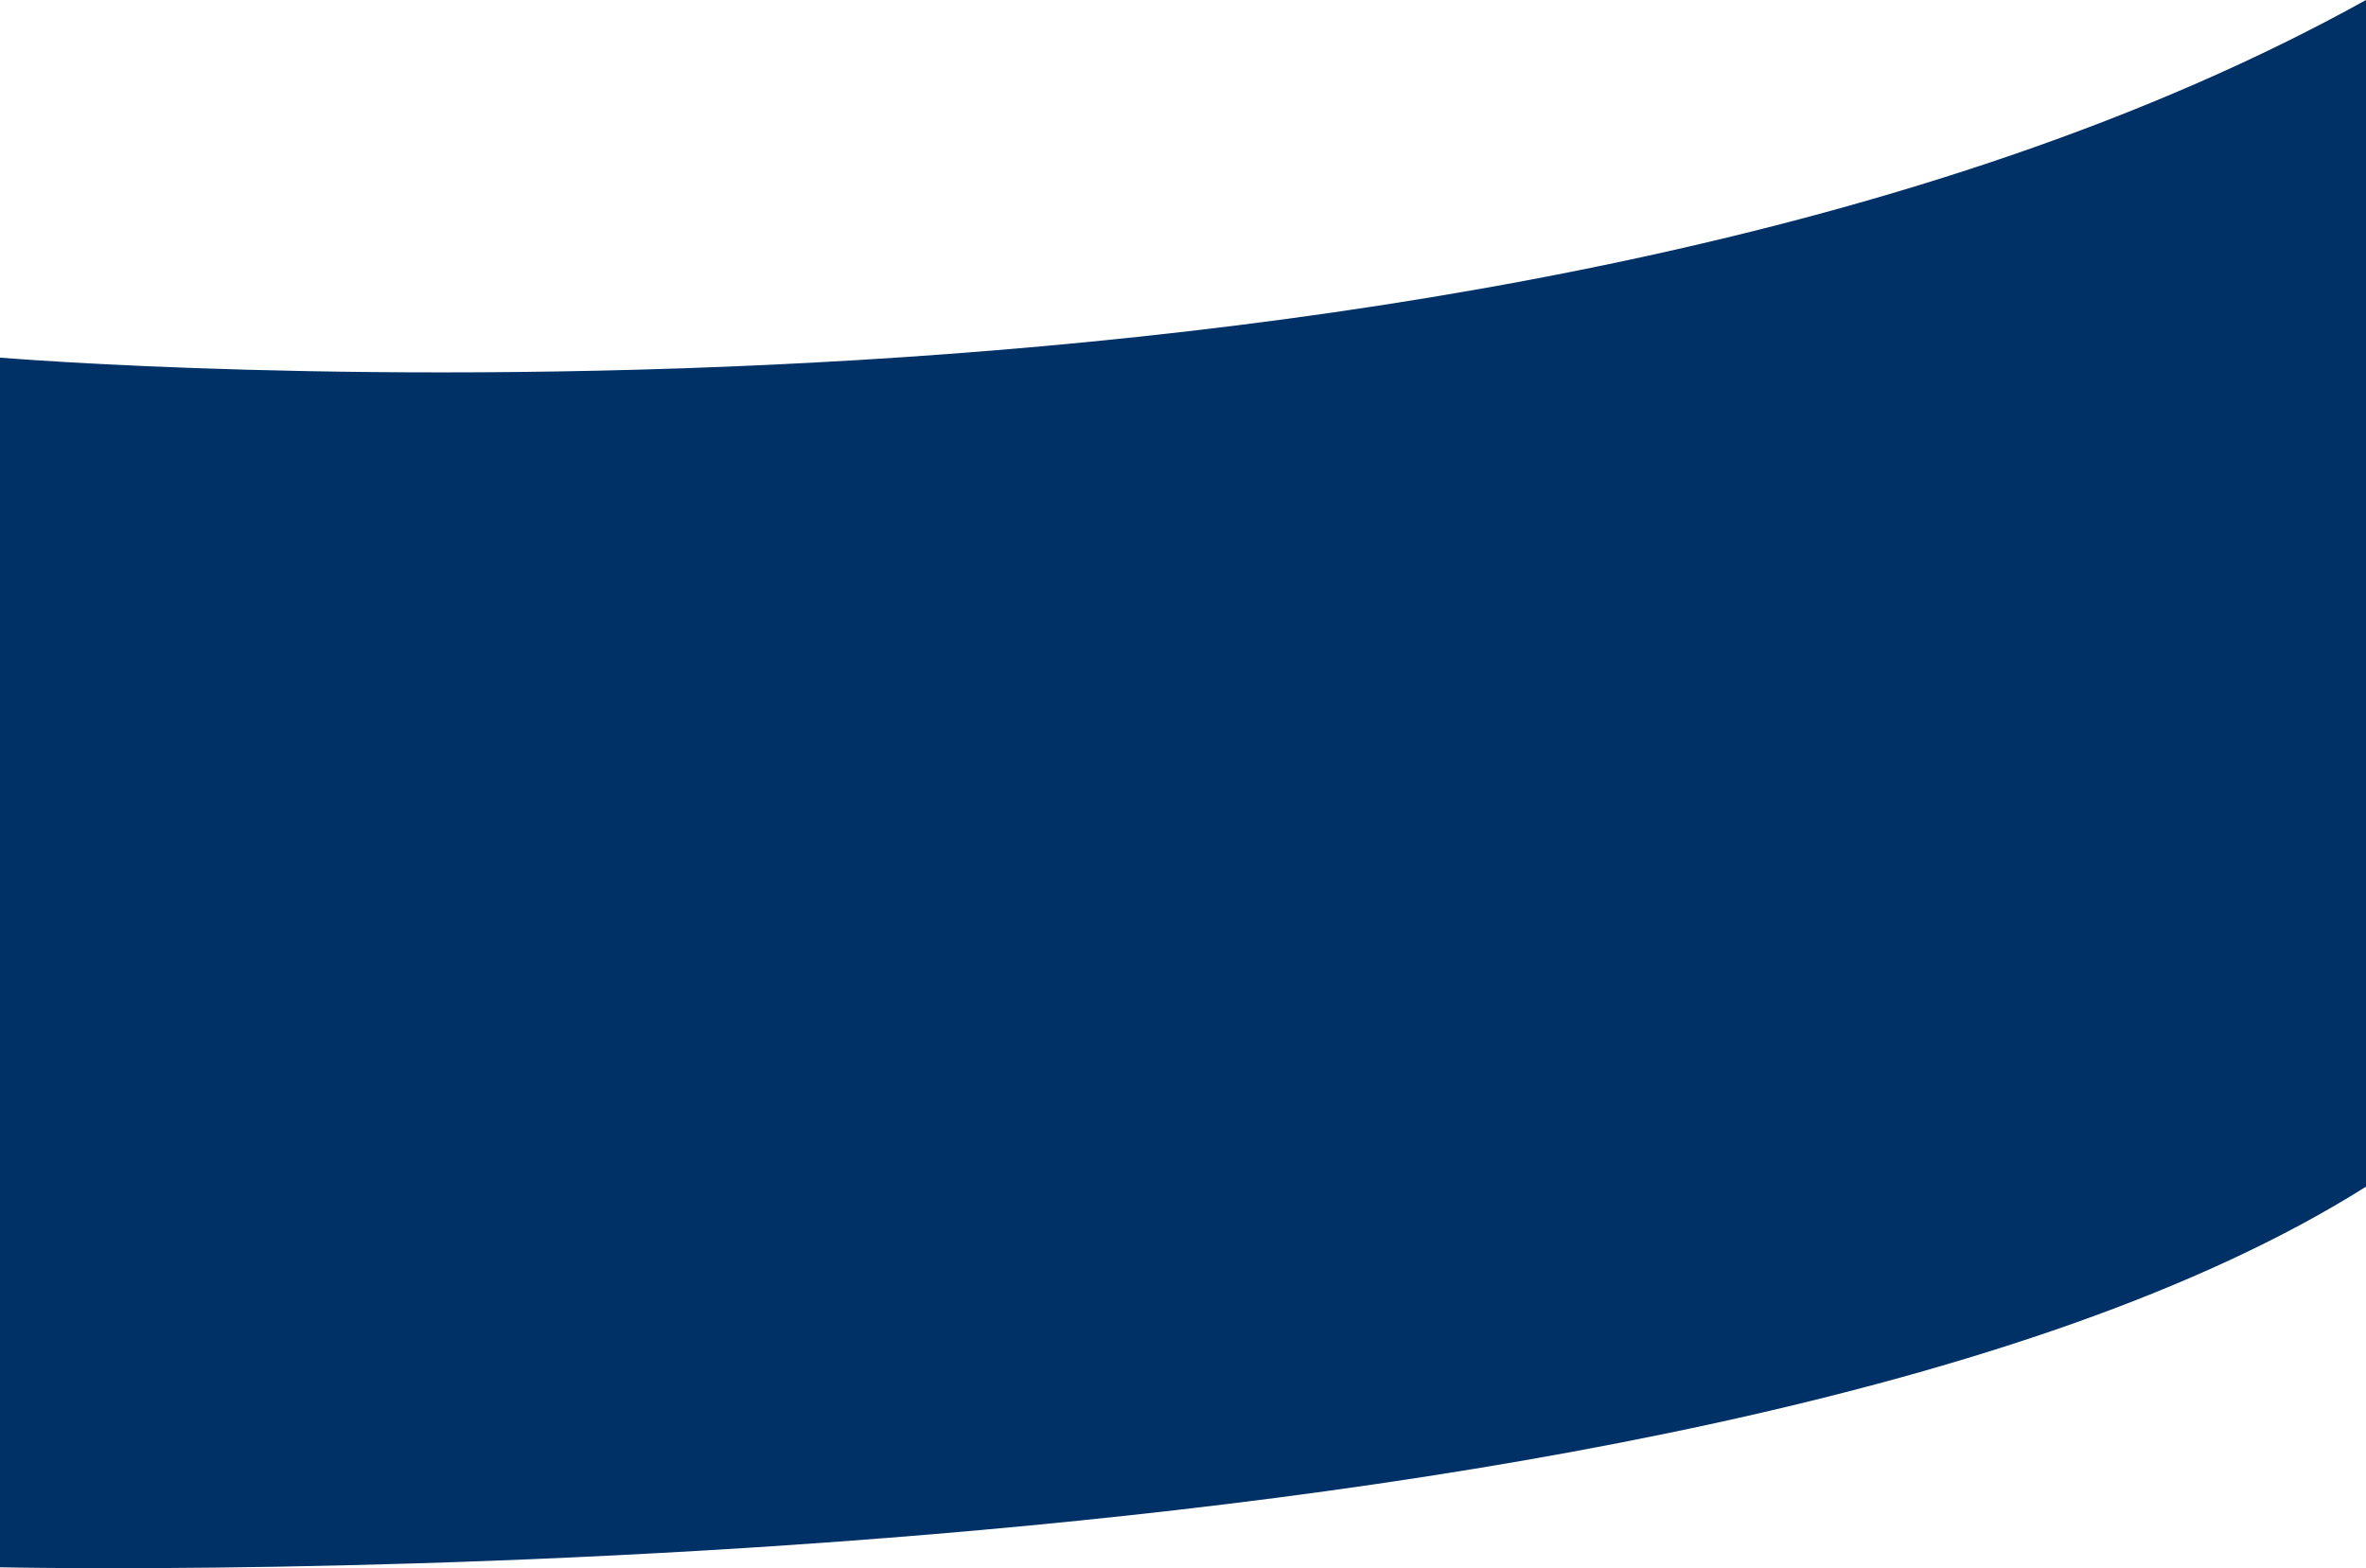
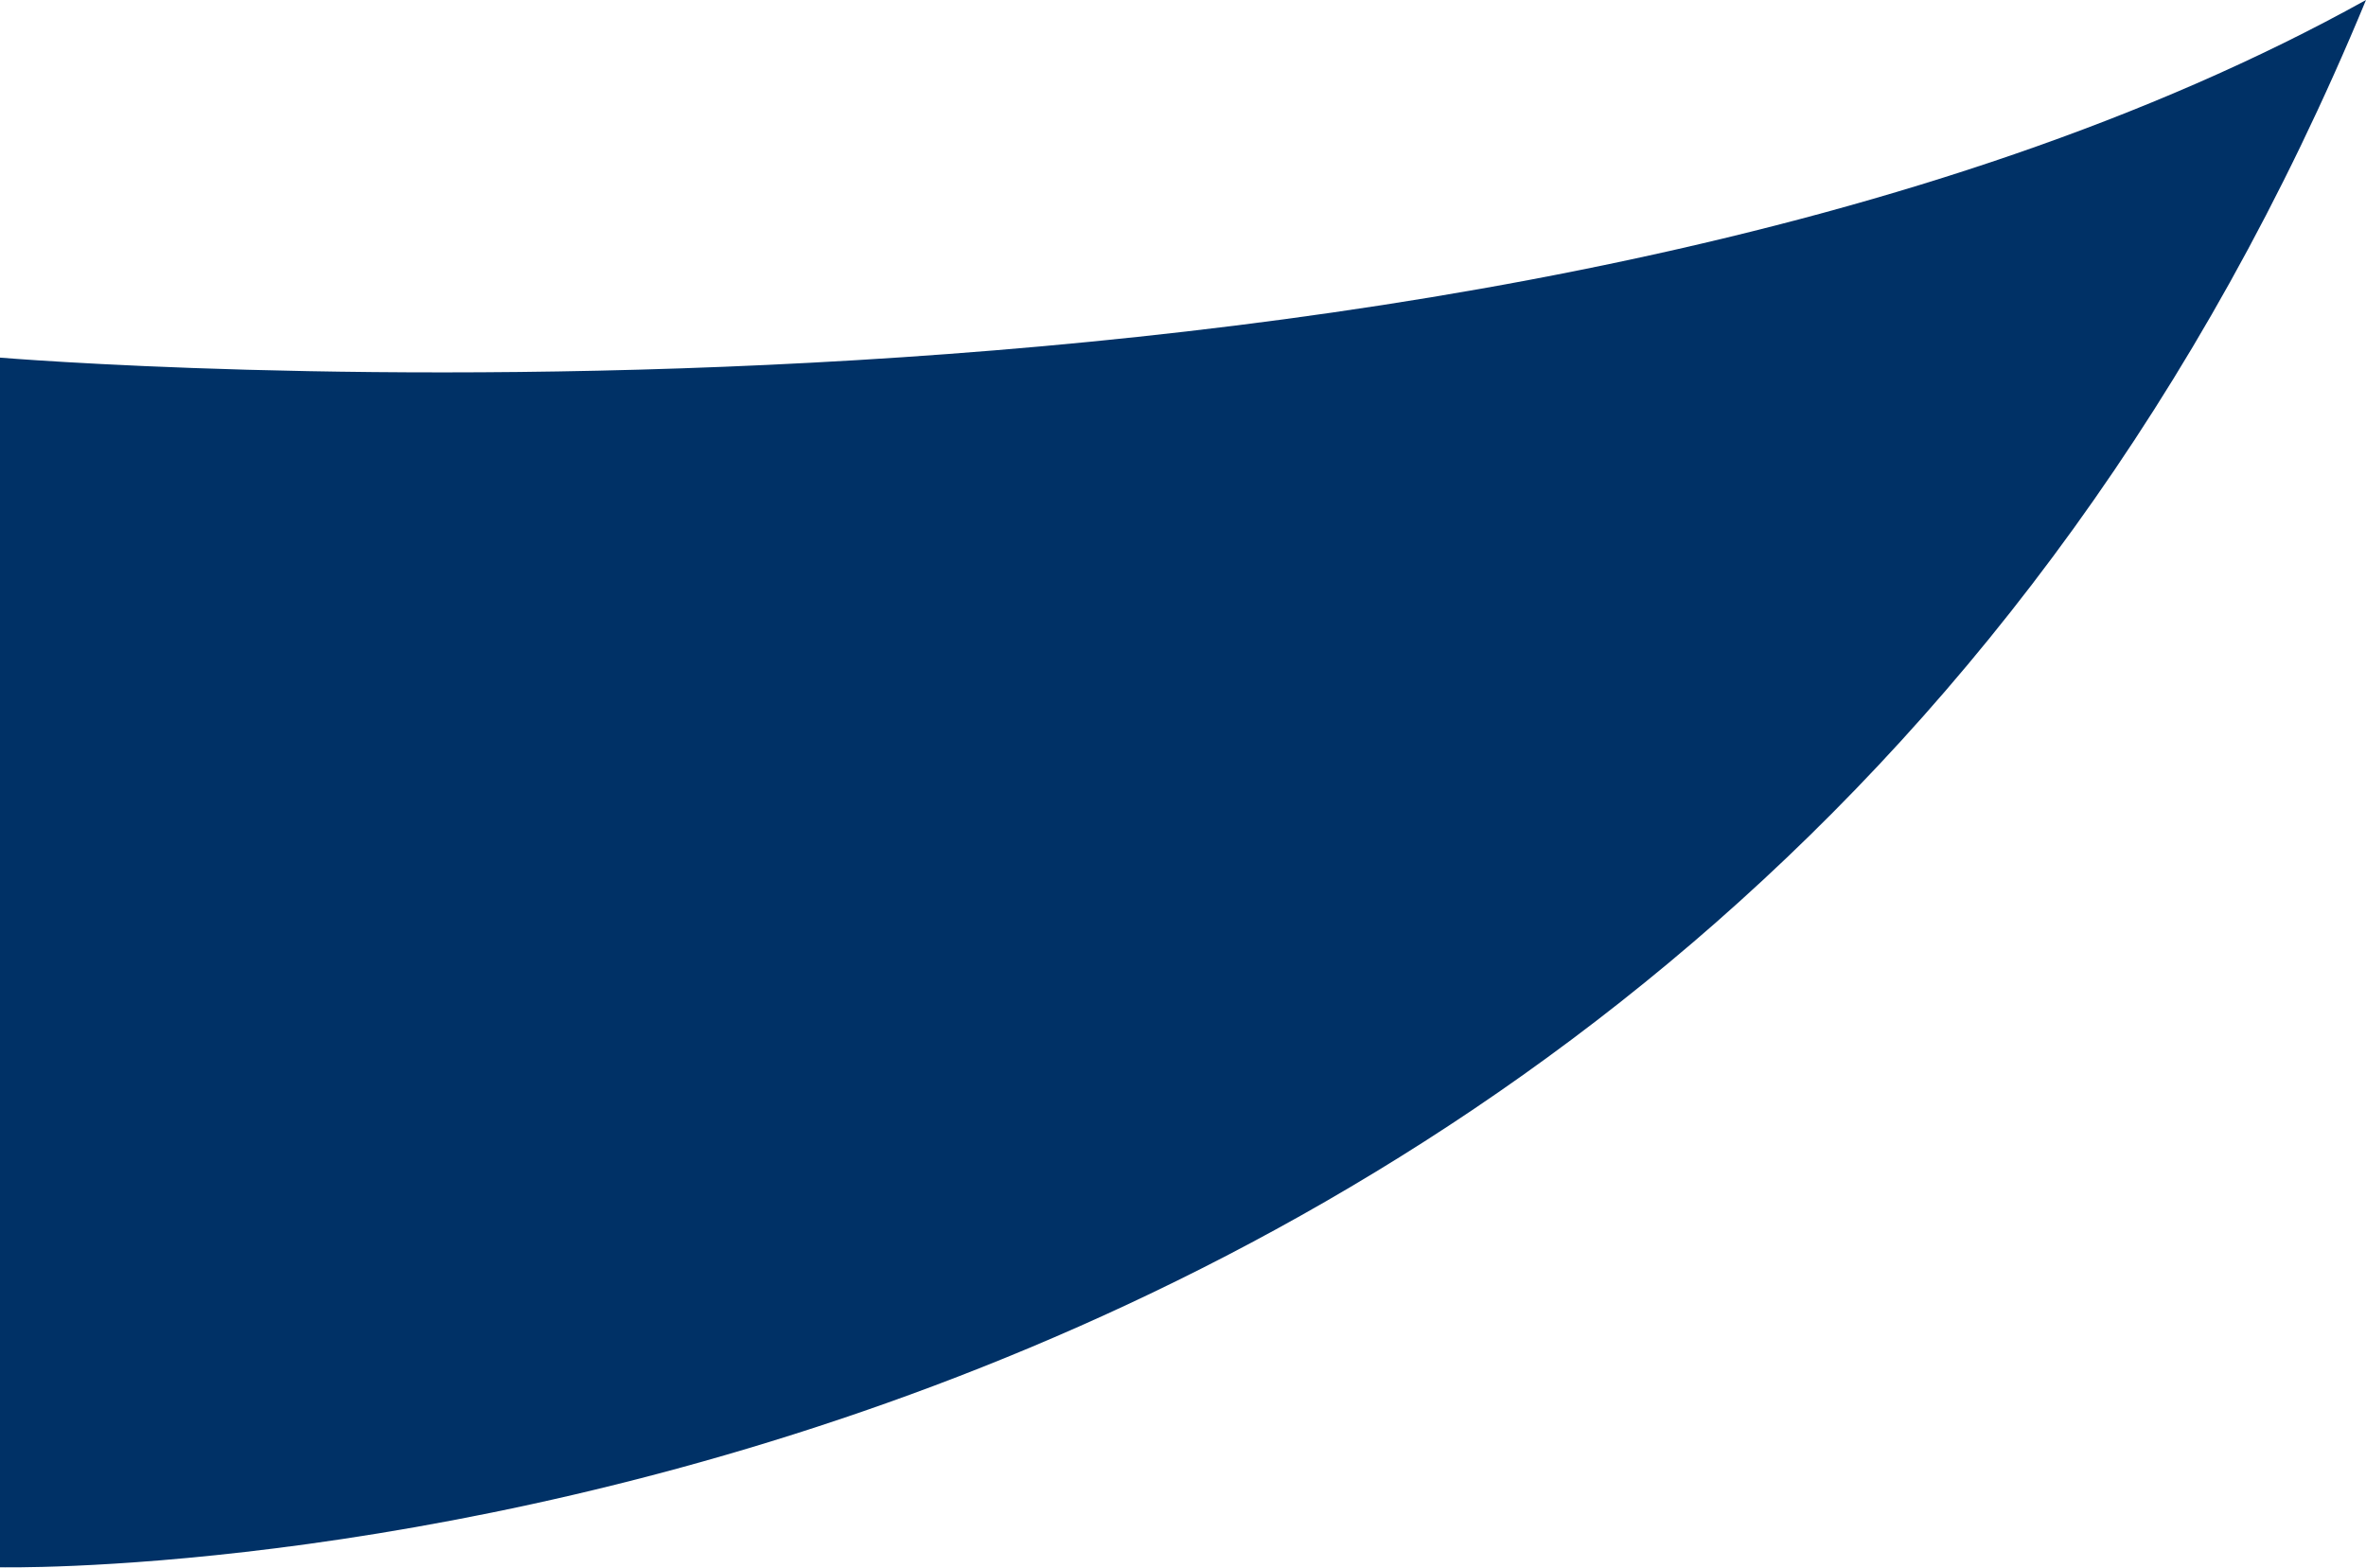
<svg xmlns="http://www.w3.org/2000/svg" width="768" height="509.095" viewBox="0 0 768 509.095">
-   <path id="Trazado_11330" data-name="Trazado 11330" d="M0-77.51s485.336,40.9,768-116.1V191.625C552.459,327.656,0,315.19,0,315.19Z" transform="translate(0 193.606)" fill="#003166" />
+   <path id="Trazado_11330" data-name="Trazado 11330" d="M0-77.51s485.336,40.9,768-116.1C552.459,327.656,0,315.19,0,315.19Z" transform="translate(0 193.606)" fill="#003166" />
</svg>